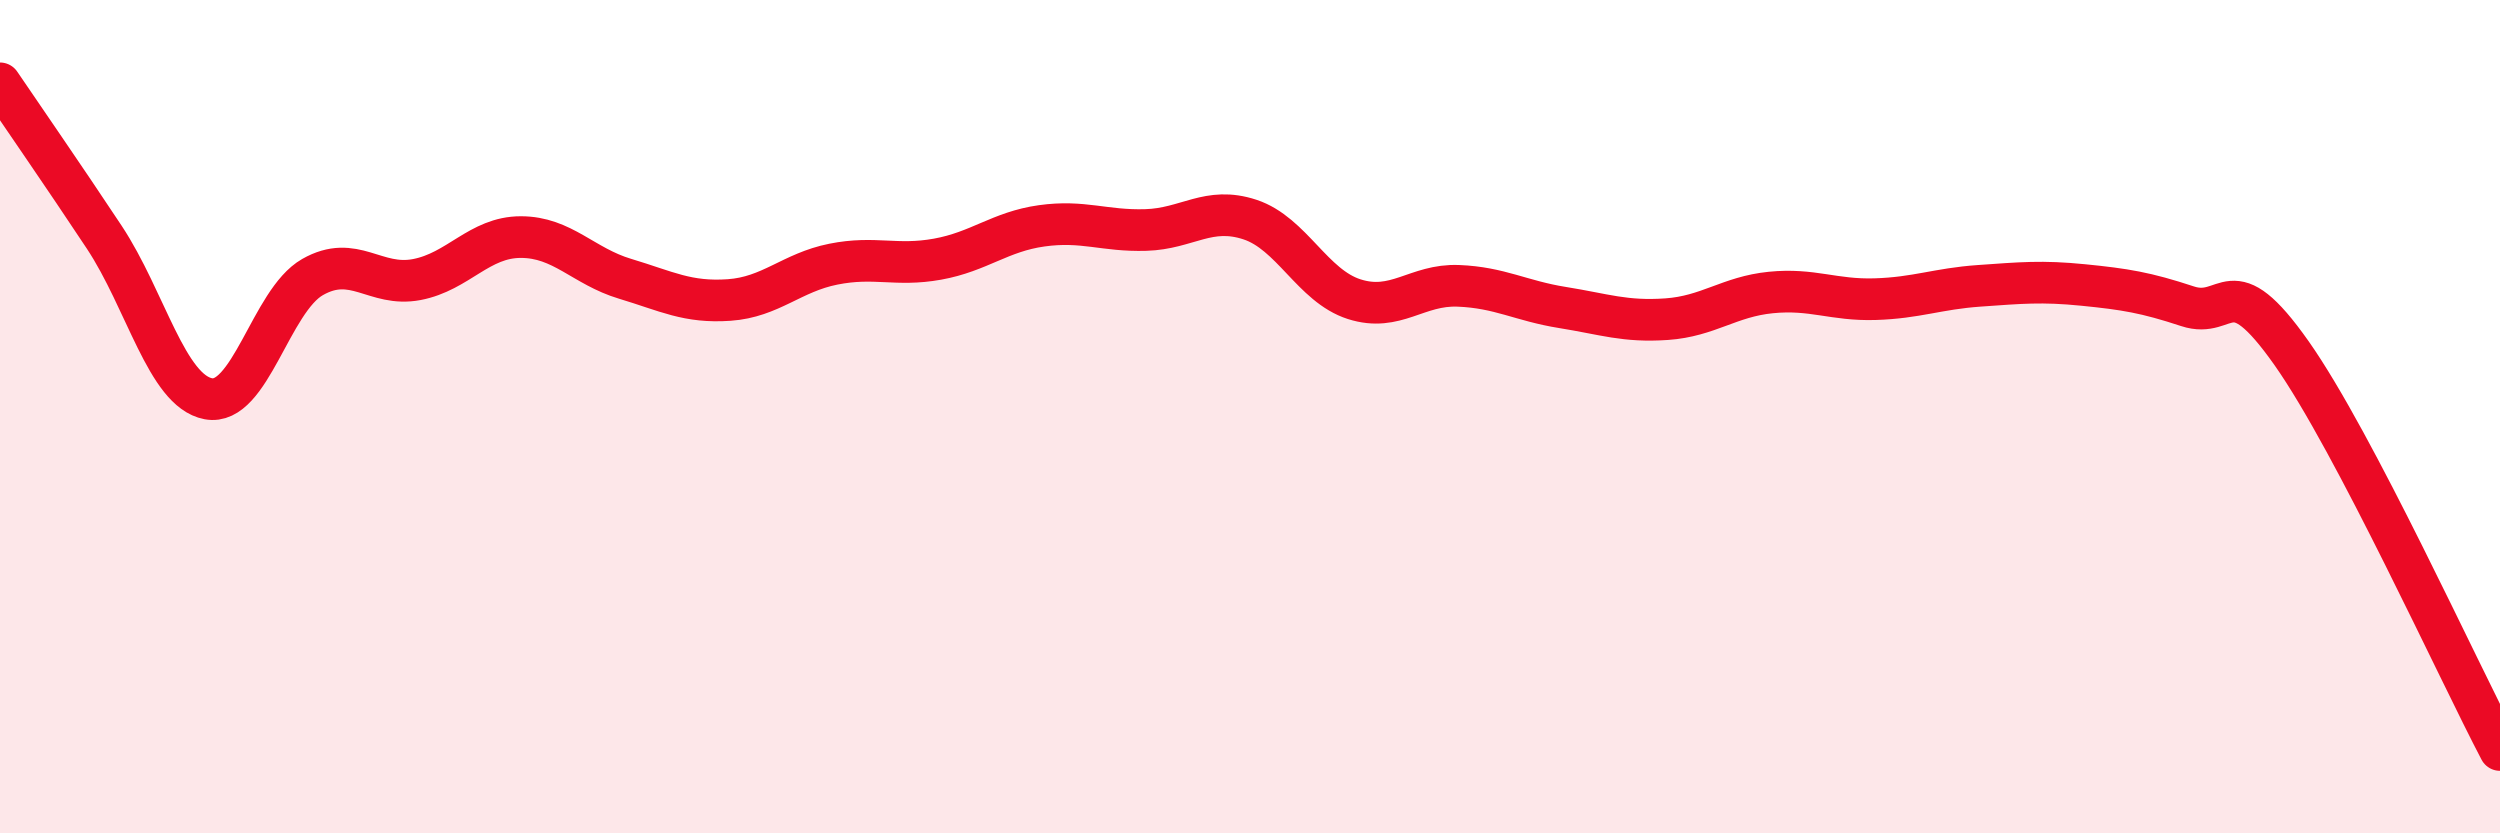
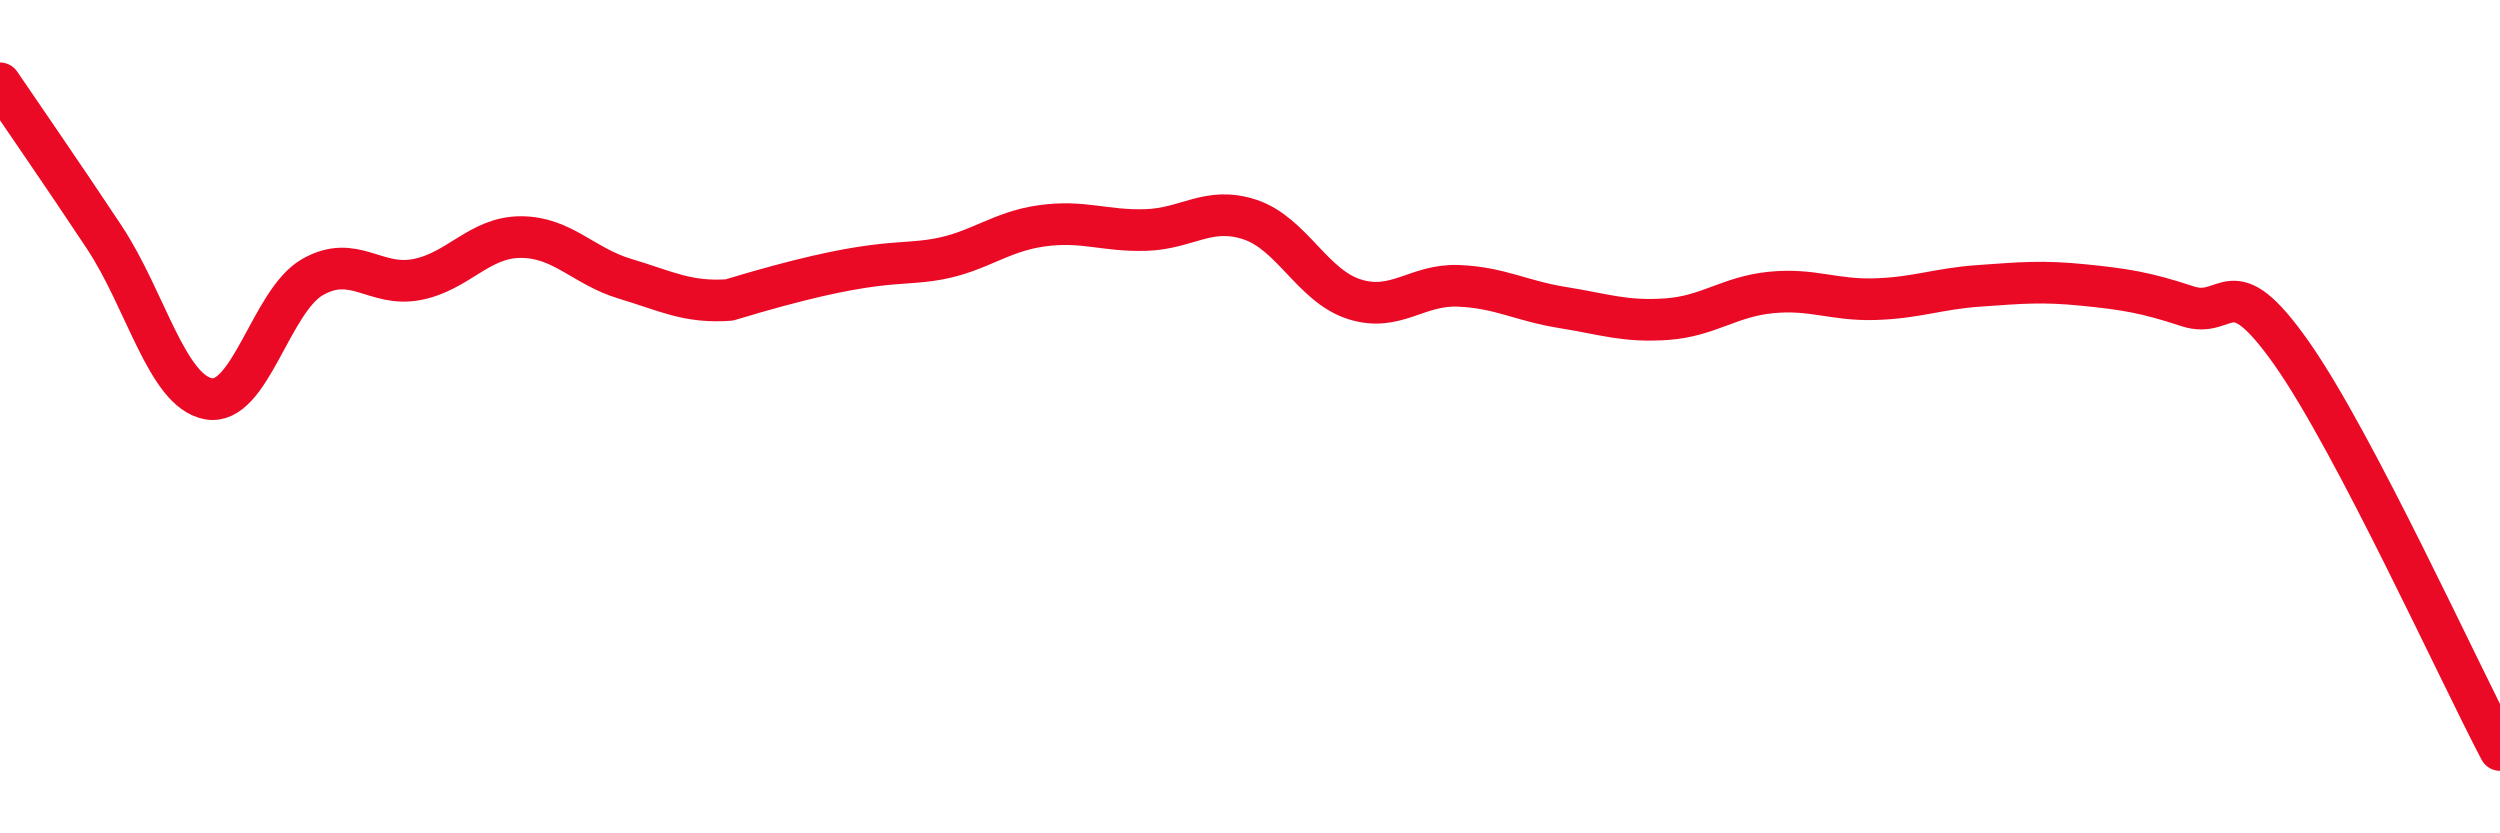
<svg xmlns="http://www.w3.org/2000/svg" width="60" height="20" viewBox="0 0 60 20">
-   <path d="M 0,2 C 0.5,2.74 1.5,4.18 2.5,5.69 C 3.5,7.2 4,9.38 5,9.57 C 6,9.76 6.5,7.22 7.5,6.65 C 8.5,6.08 9,6.9 10,6.71 C 11,6.52 11.5,5.69 12.5,5.69 C 13.5,5.69 14,6.39 15,6.69 C 16,6.99 16.5,7.27 17.5,7.2 C 18.5,7.13 19,6.54 20,6.34 C 21,6.14 21.5,6.4 22.5,6.22 C 23.5,6.04 24,5.56 25,5.42 C 26,5.28 26.5,5.55 27.5,5.52 C 28.5,5.49 29,4.94 30,5.27 C 31,5.6 31.5,6.86 32.5,7.18 C 33.5,7.5 34,6.82 35,6.86 C 36,6.9 36.5,7.22 37.5,7.38 C 38.5,7.54 39,7.73 40,7.66 C 41,7.59 41.5,7.12 42.5,7.02 C 43.5,6.92 44,7.21 45,7.18 C 46,7.15 46.5,6.93 47.5,6.86 C 48.5,6.79 49,6.74 50,6.84 C 51,6.94 51.5,7.02 52.5,7.35 C 53.5,7.68 53.5,6.35 55,8.48 C 56.5,10.61 59,16.1 60,18L60 20L0 20Z" fill="#EB0A25" opacity="0.1" stroke-linecap="round" stroke-linejoin="round" />
-   <path d="M 0,2 C 0.5,2.74 1.5,4.18 2.5,5.69 C 3.5,7.2 4,9.38 5,9.57 C 6,9.76 6.5,7.22 7.5,6.65 C 8.5,6.08 9,6.9 10,6.71 C 11,6.52 11.5,5.69 12.5,5.69 C 13.5,5.69 14,6.39 15,6.69 C 16,6.99 16.5,7.27 17.5,7.2 C 18.5,7.13 19,6.54 20,6.34 C 21,6.14 21.5,6.4 22.5,6.22 C 23.5,6.04 24,5.56 25,5.42 C 26,5.28 26.5,5.55 27.5,5.52 C 28.5,5.49 29,4.94 30,5.27 C 31,5.6 31.5,6.86 32.5,7.18 C 33.5,7.5 34,6.82 35,6.86 C 36,6.9 36.5,7.22 37.5,7.38 C 38.5,7.54 39,7.73 40,7.66 C 41,7.59 41.5,7.12 42.5,7.02 C 43.5,6.92 44,7.21 45,7.18 C 46,7.15 46.5,6.93 47.5,6.86 C 48.5,6.79 49,6.74 50,6.84 C 51,6.94 51.5,7.02 52.5,7.35 C 53.5,7.68 53.5,6.35 55,8.48 C 56.5,10.61 59,16.1 60,18" stroke="#EB0A25" stroke-width="1" fill="none" stroke-linecap="round" stroke-linejoin="round" />
+   <path d="M 0,2 C 0.5,2.74 1.5,4.18 2.5,5.69 C 3.5,7.2 4,9.38 5,9.57 C 6,9.76 6.5,7.22 7.5,6.65 C 8.5,6.08 9,6.9 10,6.71 C 11,6.52 11.5,5.69 12.5,5.69 C 13.5,5.69 14,6.39 15,6.69 C 16,6.99 16.5,7.27 17.5,7.2 C 21,6.14 21.5,6.4 22.5,6.22 C 23.5,6.04 24,5.56 25,5.42 C 26,5.28 26.5,5.55 27.5,5.52 C 28.5,5.49 29,4.94 30,5.27 C 31,5.6 31.5,6.86 32.5,7.18 C 33.5,7.5 34,6.82 35,6.86 C 36,6.9 36.5,7.22 37.5,7.38 C 38.5,7.54 39,7.73 40,7.66 C 41,7.59 41.5,7.12 42.5,7.02 C 43.5,6.92 44,7.21 45,7.18 C 46,7.15 46.5,6.93 47.5,6.86 C 48.5,6.79 49,6.74 50,6.84 C 51,6.94 51.5,7.02 52.5,7.35 C 53.5,7.68 53.5,6.35 55,8.48 C 56.5,10.61 59,16.1 60,18" stroke="#EB0A25" stroke-width="1" fill="none" stroke-linecap="round" stroke-linejoin="round" />
</svg>